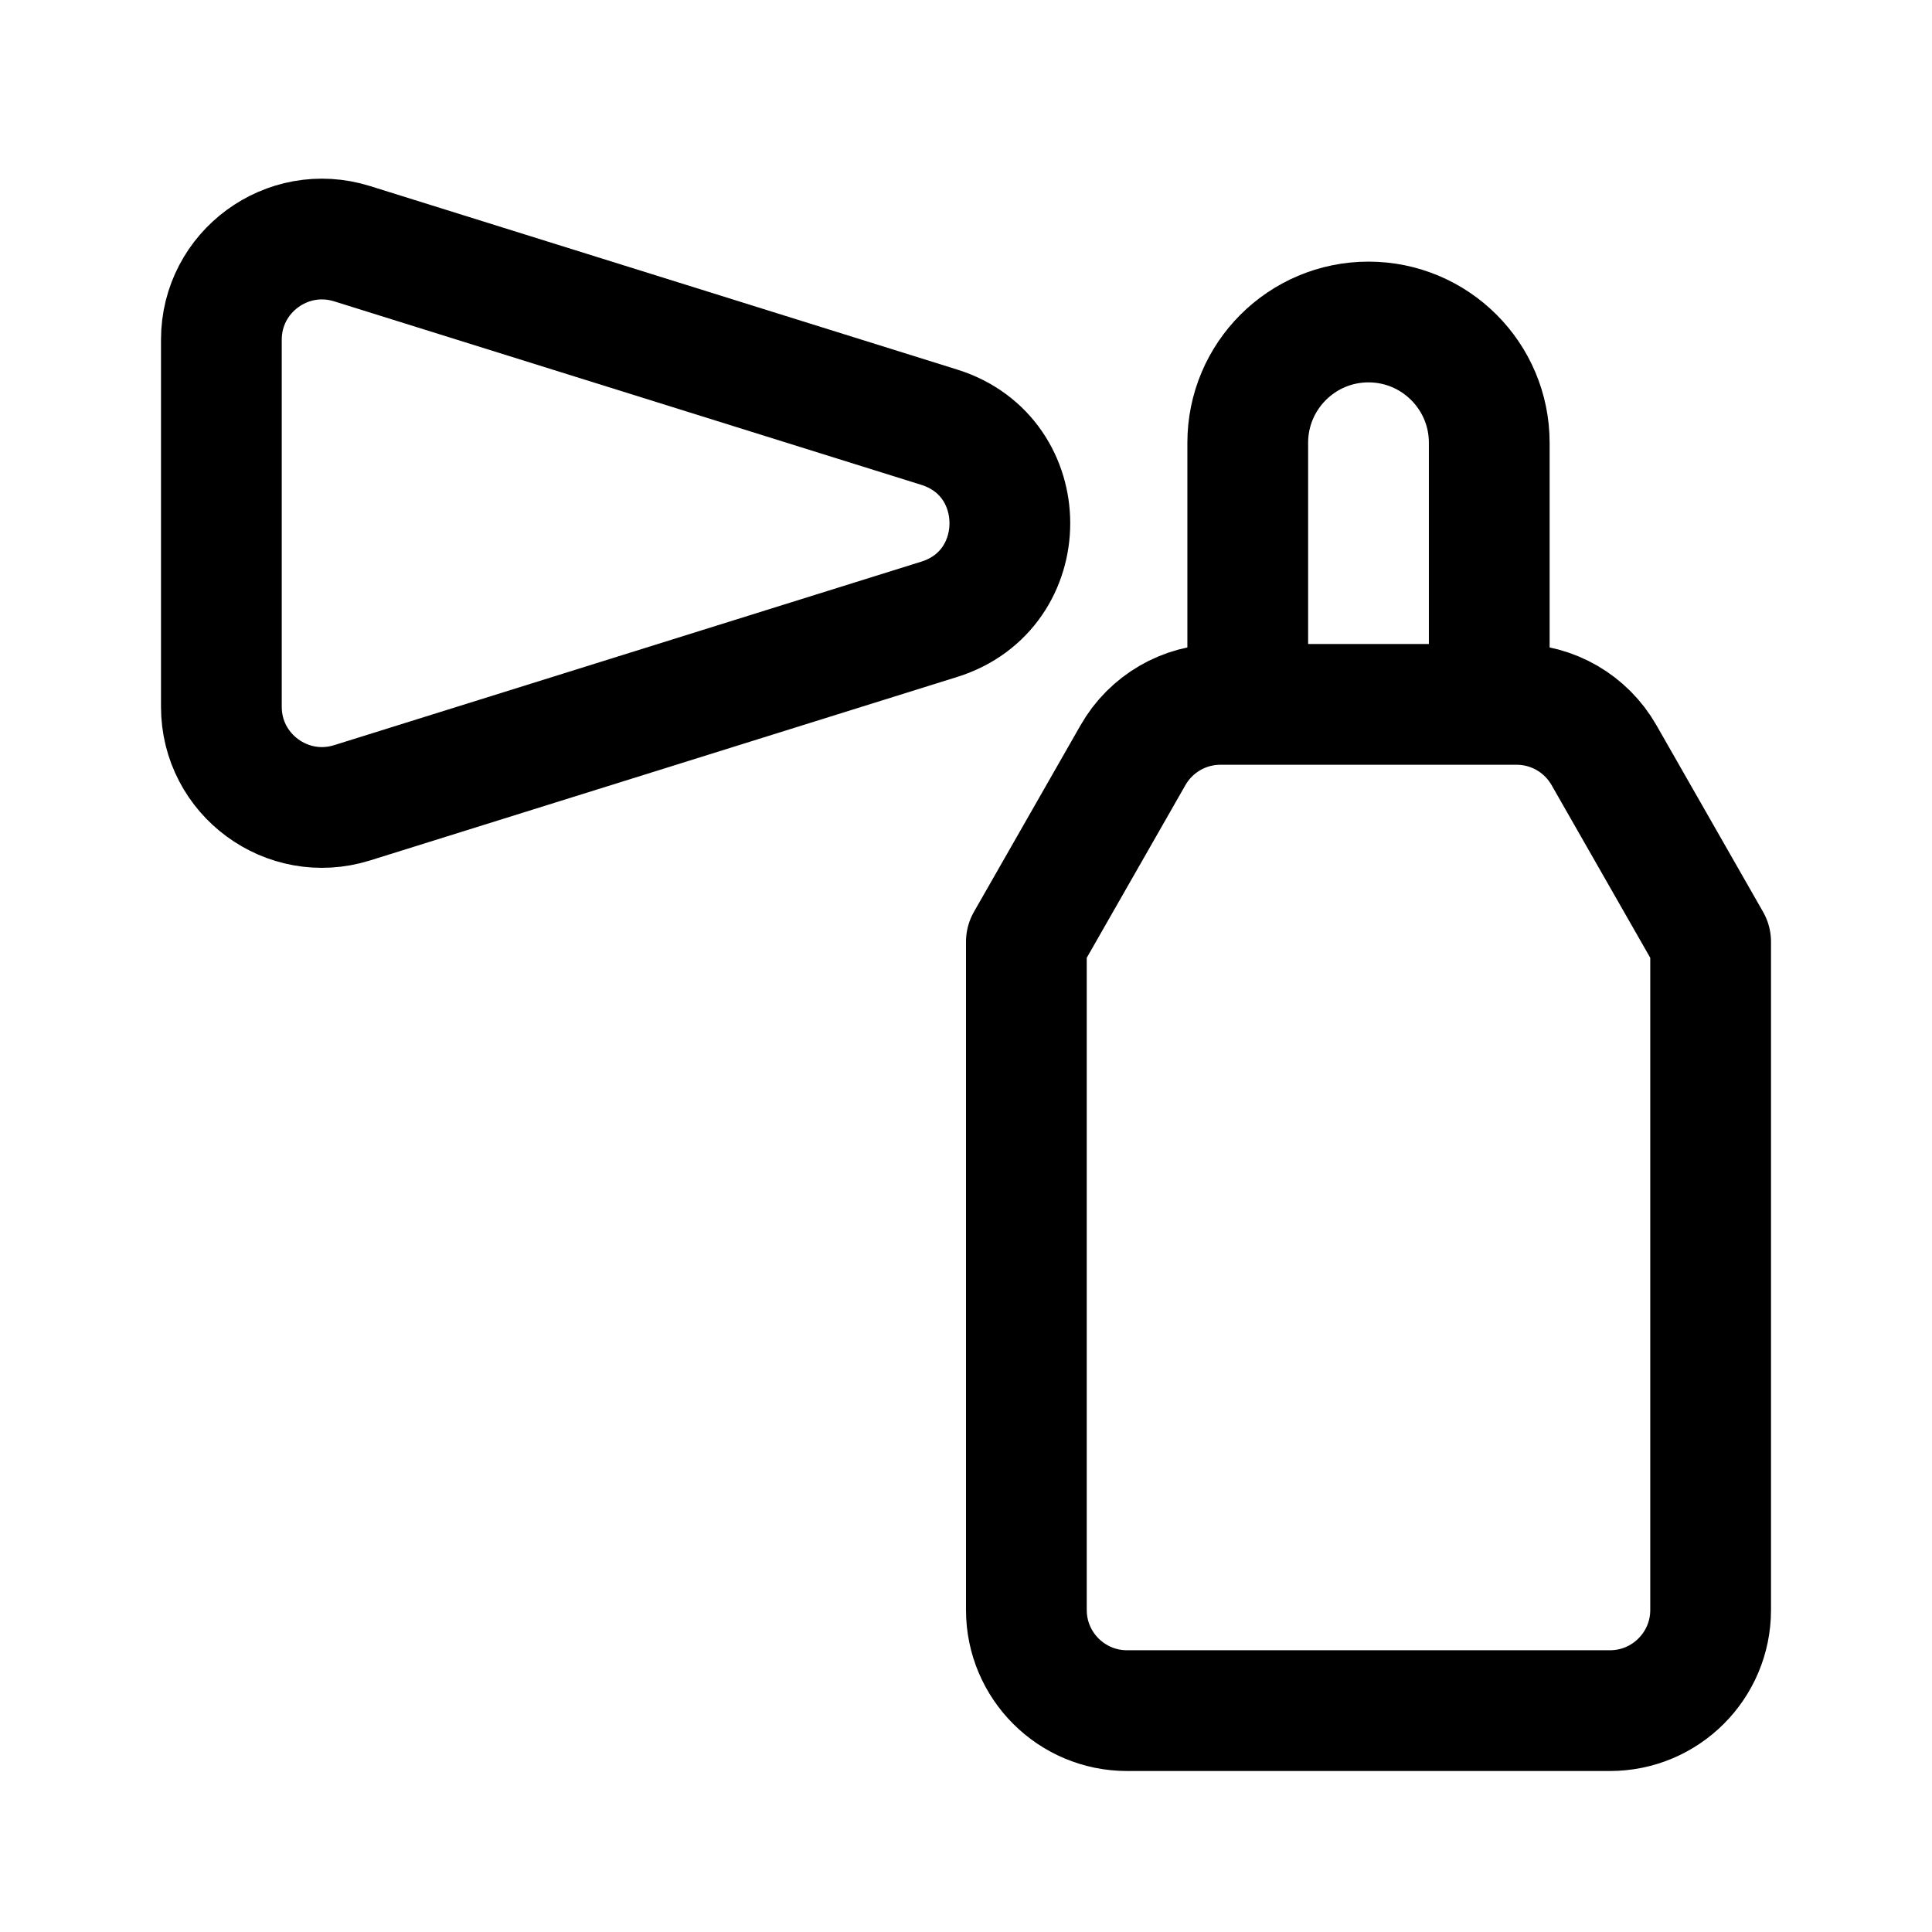
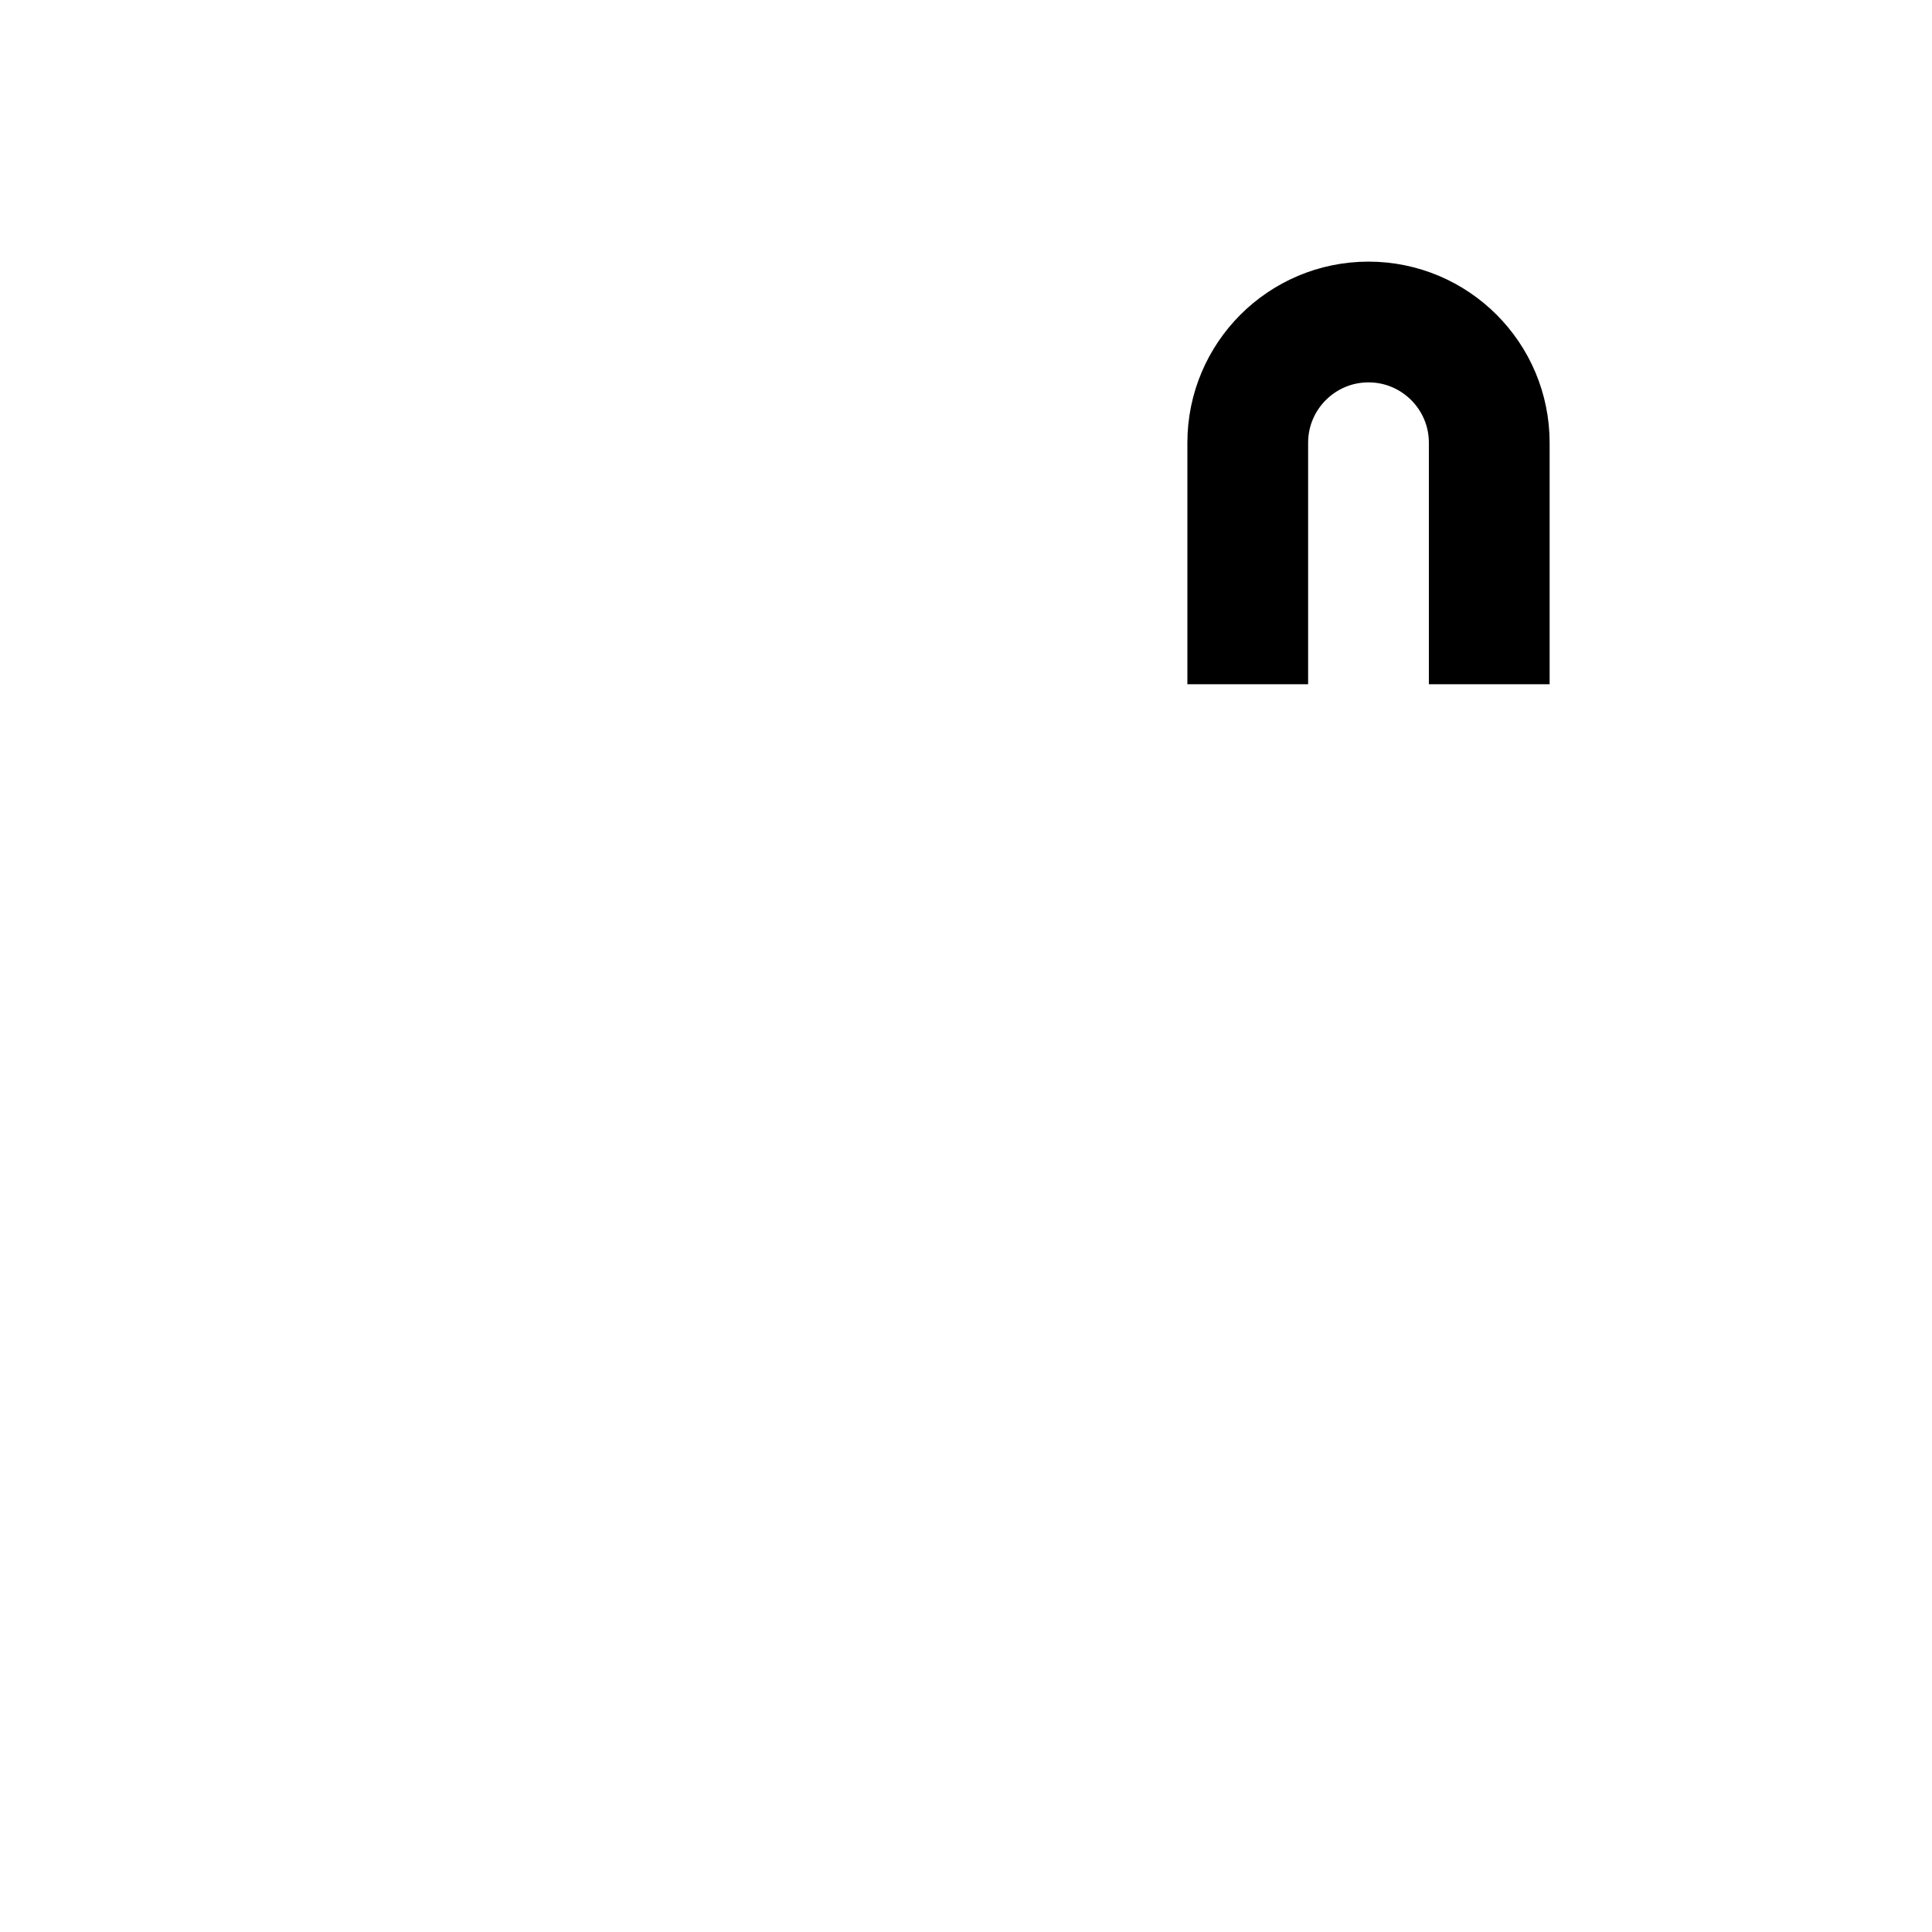
<svg xmlns="http://www.w3.org/2000/svg" width="24" height="24" viewBox="0 0 24 24" fill="none">
-   <path d="M12.75 20V11.699L14.075 9.38C14.298 8.99 14.712 8.75 15.161 8.75H18.839C19.288 8.75 19.702 8.99 19.925 9.38L21.25 11.699V20C21.25 20.69 20.69 21.25 20 21.25H14C13.31 21.25 12.75 20.69 12.75 20Z" stroke="black" stroke-width="1.5" stroke-linecap="round" stroke-linejoin="round" />
-   <path d="M4.373 3.027L11.668 5.307C12.837 5.672 12.837 7.328 11.668 7.693L4.373 9.973C3.568 10.224 2.75 9.623 2.75 8.78V4.22C2.75 3.377 3.568 2.776 4.373 3.027Z" stroke="black" stroke-width="1.5" stroke-linecap="round" stroke-linejoin="round" />
  <path d="M18.5 8.5V5.5C18.5 4.672 17.828 4 17 4V4C16.172 4 15.5 4.672 15.5 5.5V8.5" stroke="black" stroke-width="1.5" />
</svg>